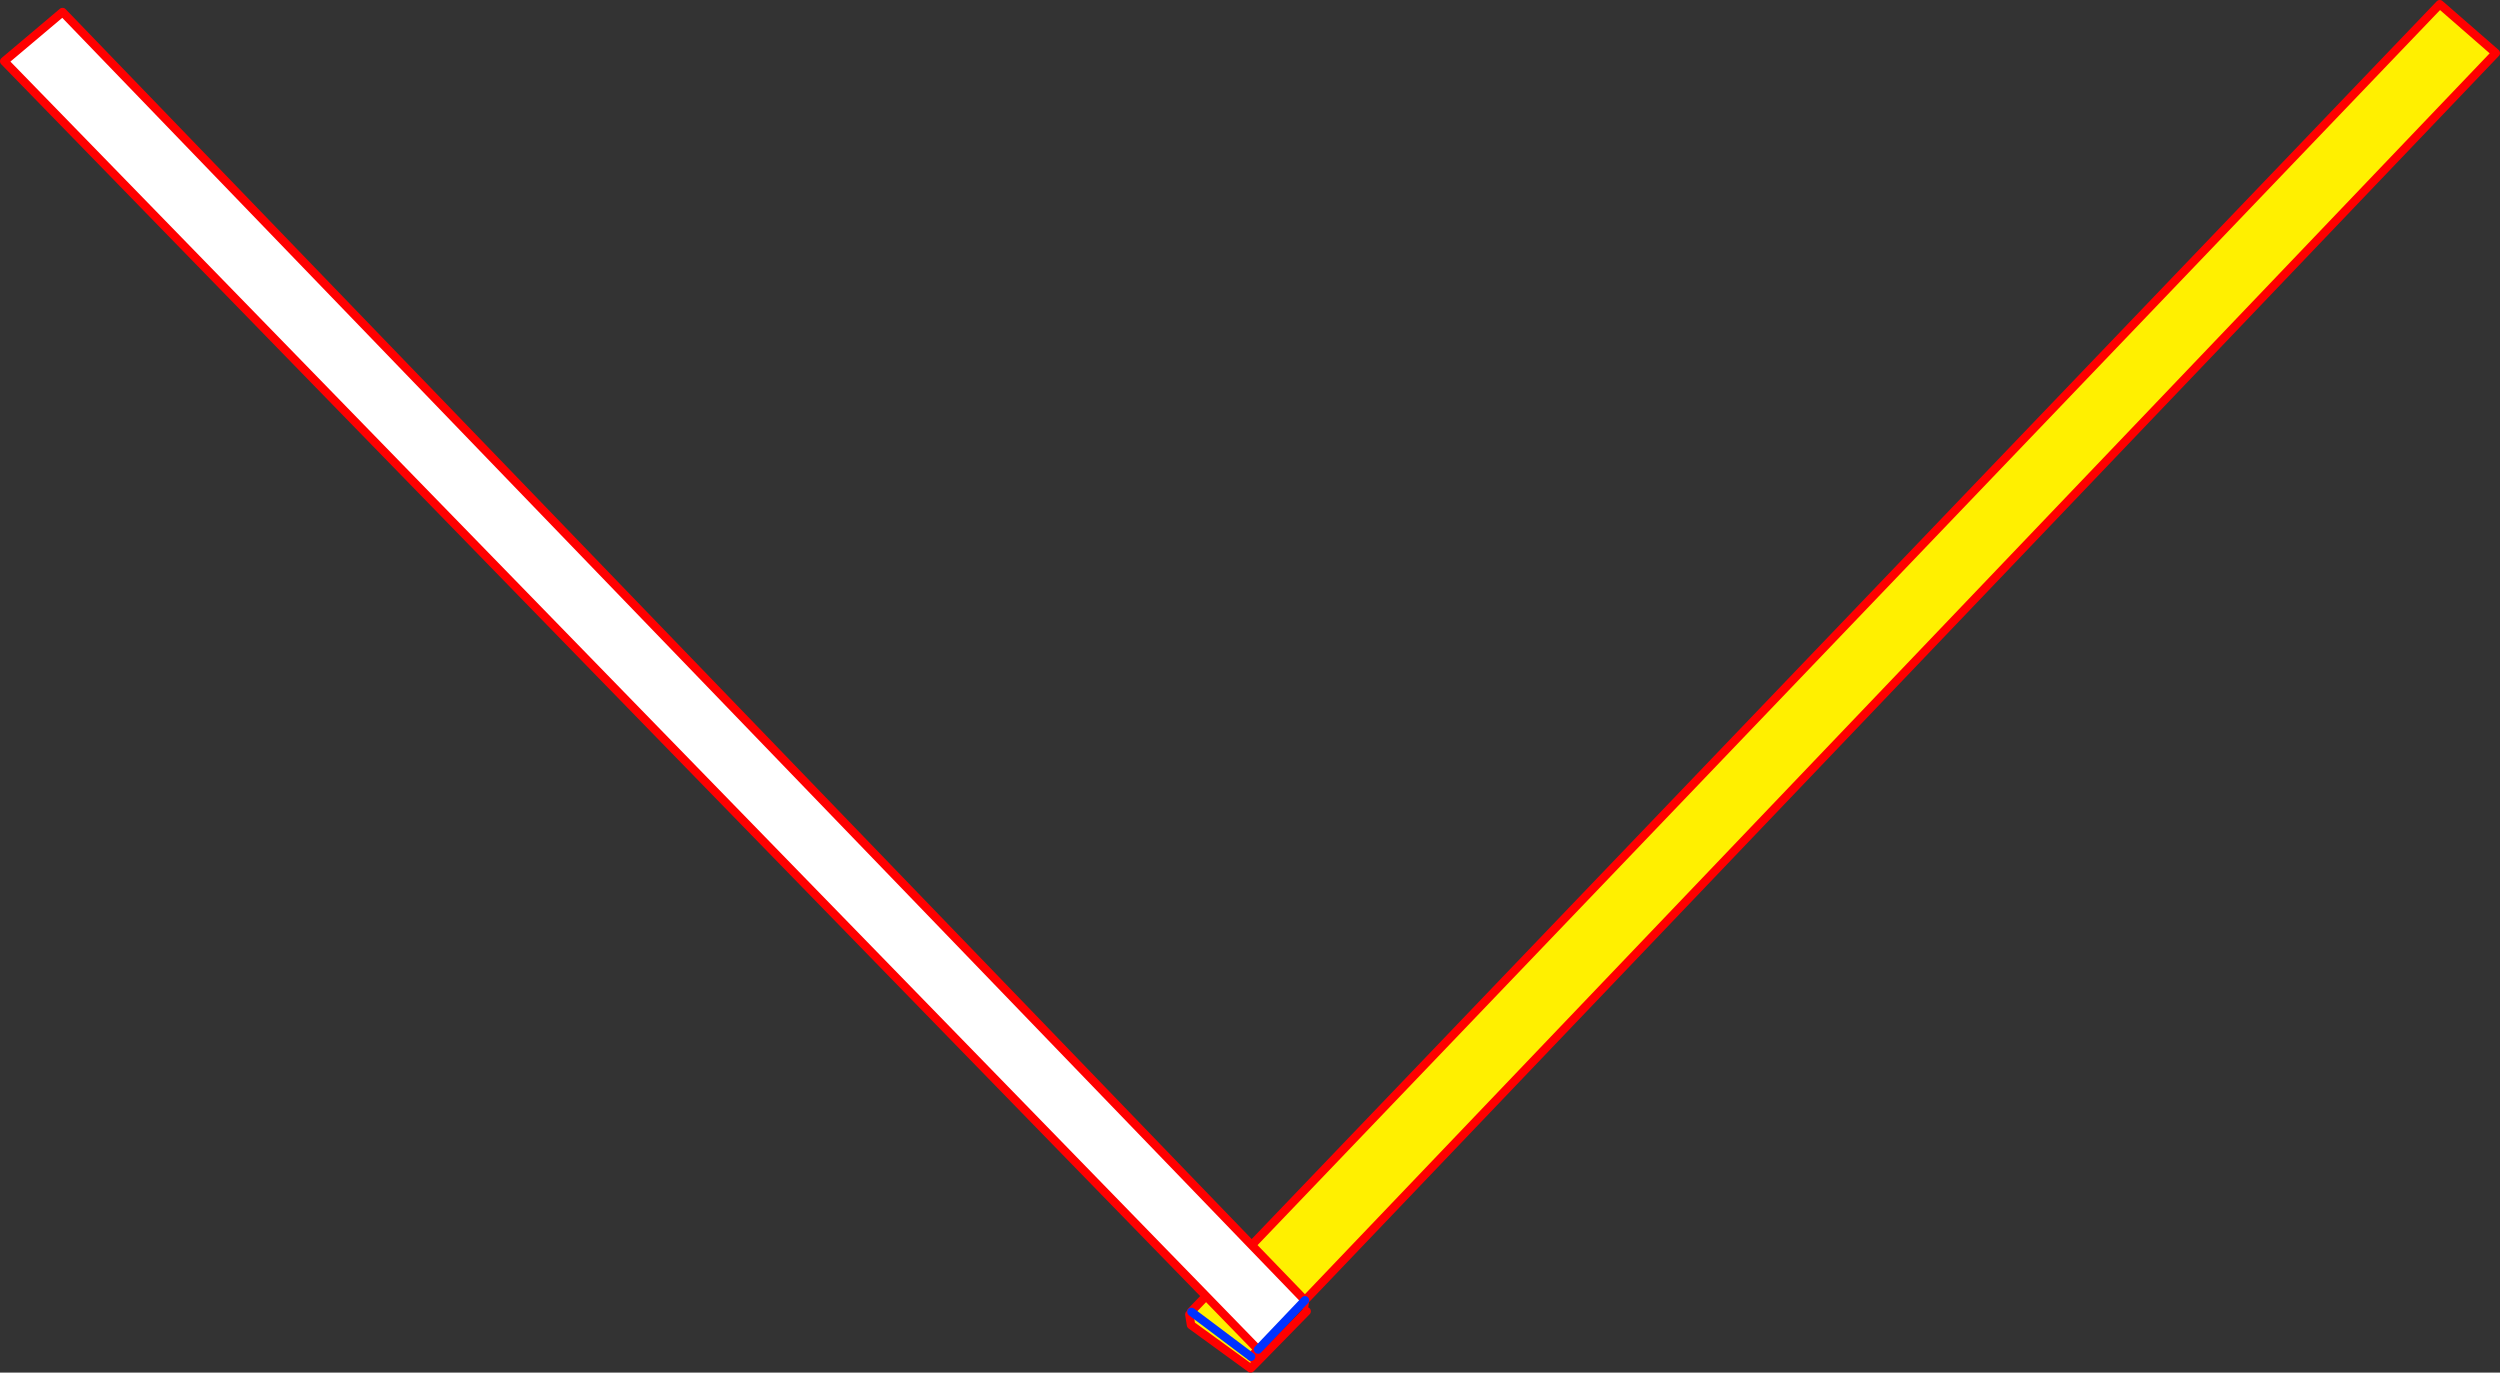
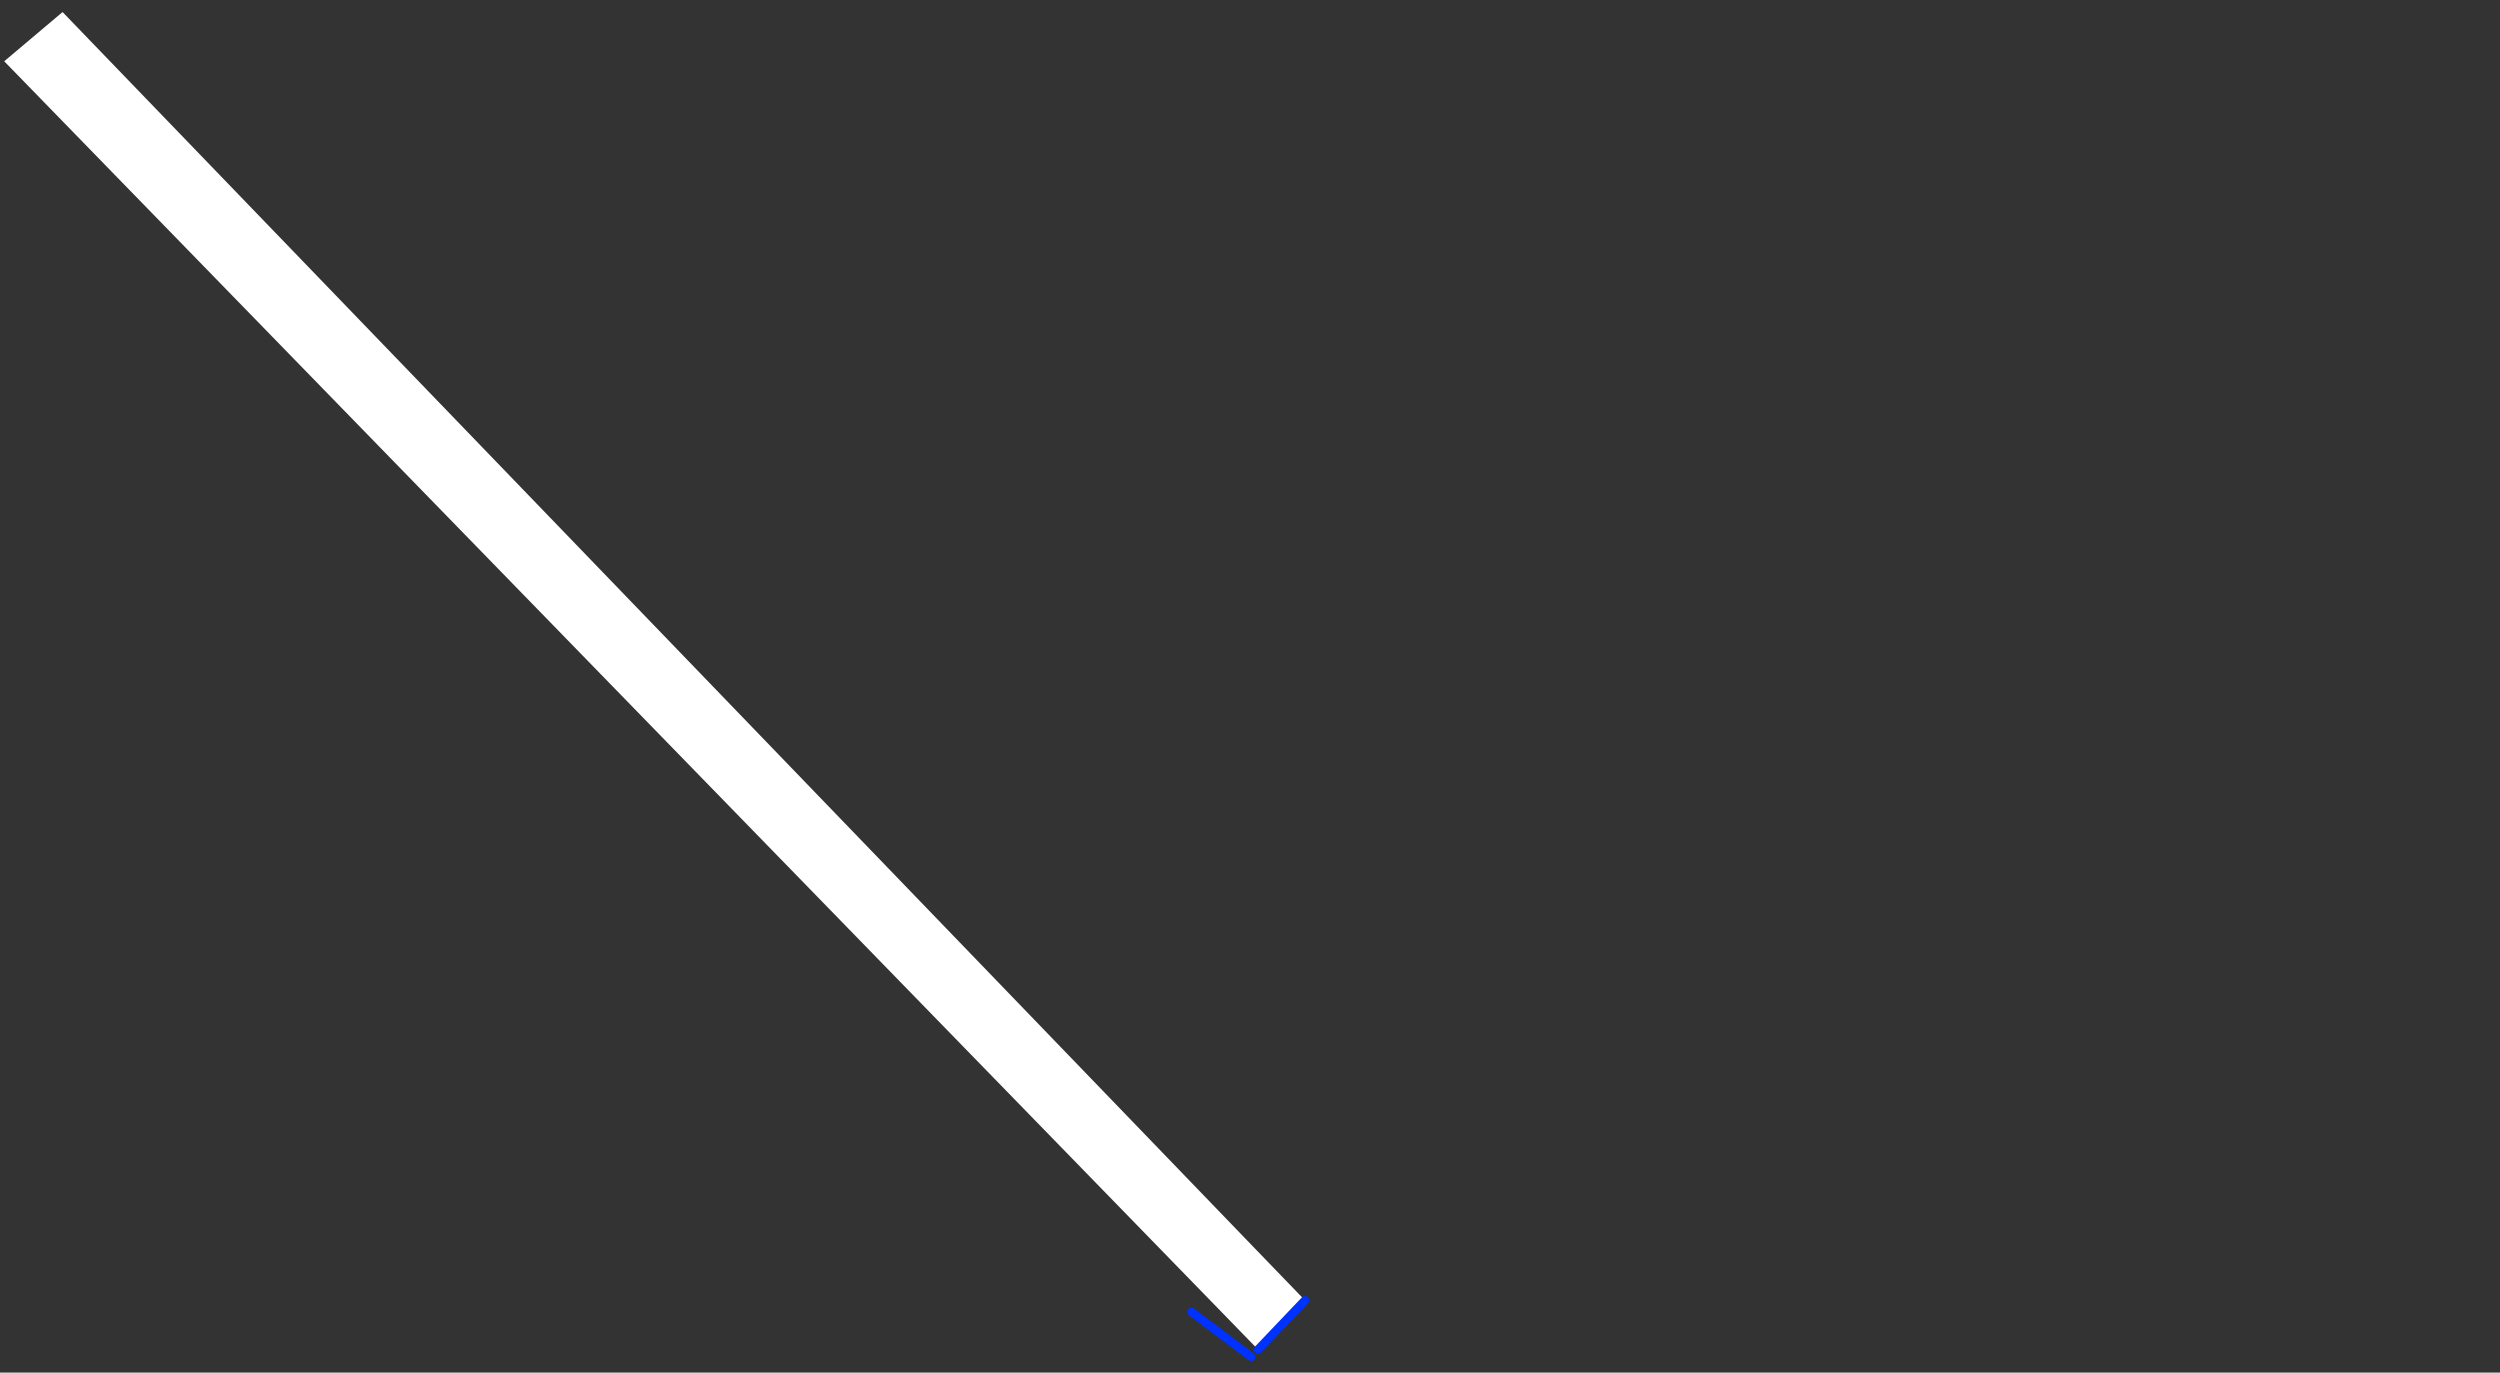
<svg xmlns="http://www.w3.org/2000/svg" height="324.75px" width="591.5px">
  <rect width="100%" height="100%" fill="#333333" stroke="none" />
  <g transform="matrix(1.0, 0.0, 0.0, 1.0, 302.7, 169.65)">
-     <path d="M-6.55 124.95 L274.55 -168.65 287.8 -157.1 6.05 138.0 -6.55 124.95 M-5.2 152.5 L-6.8 154.1 -20.9 143.85 -21.3 141.35 -20.8 140.75 -20.9 140.7 -17.35 137.0 -5.05 149.65 -6.7 151.35 -5.2 152.5 M-20.8 140.75 L-6.7 151.35 -20.8 140.75" fill="#fff000" fill-rule="evenodd" stroke="none" />
    <path d="M-17.35 137.0 L-301.7 -155.15 -287.9 -166.8 -6.55 124.95 6.05 138.0 -5.05 149.65 -17.35 137.0" fill="#ffffff" fill-rule="evenodd" stroke="none" />
-     <path d="M-6.55 124.95 L274.55 -168.65 287.8 -157.1 6.05 138.0 5.9 139.2 M-17.35 137.0 L-301.7 -155.15 -287.9 -166.8 -6.55 124.95 6.05 138.0 M-5.05 149.65 L-5.2 152.5 6.45 140.6 M-5.2 152.5 L-6.8 154.1 -20.9 143.85 -21.3 141.35 M-20.8 140.75 L-20.9 140.7 -17.35 137.0 -5.05 149.65 -6.7 151.35 -5.2 152.5" fill="none" stroke="#ff0000" stroke-linecap="round" stroke-linejoin="round" stroke-width="2.0" />
    <path d="M6.05 138.0 L-5.05 149.65 M-6.7 151.35 L-20.8 140.75" fill="none" stroke="#0032ff" stroke-linecap="round" stroke-linejoin="round" stroke-width="2.0" />
  </g>
</svg>